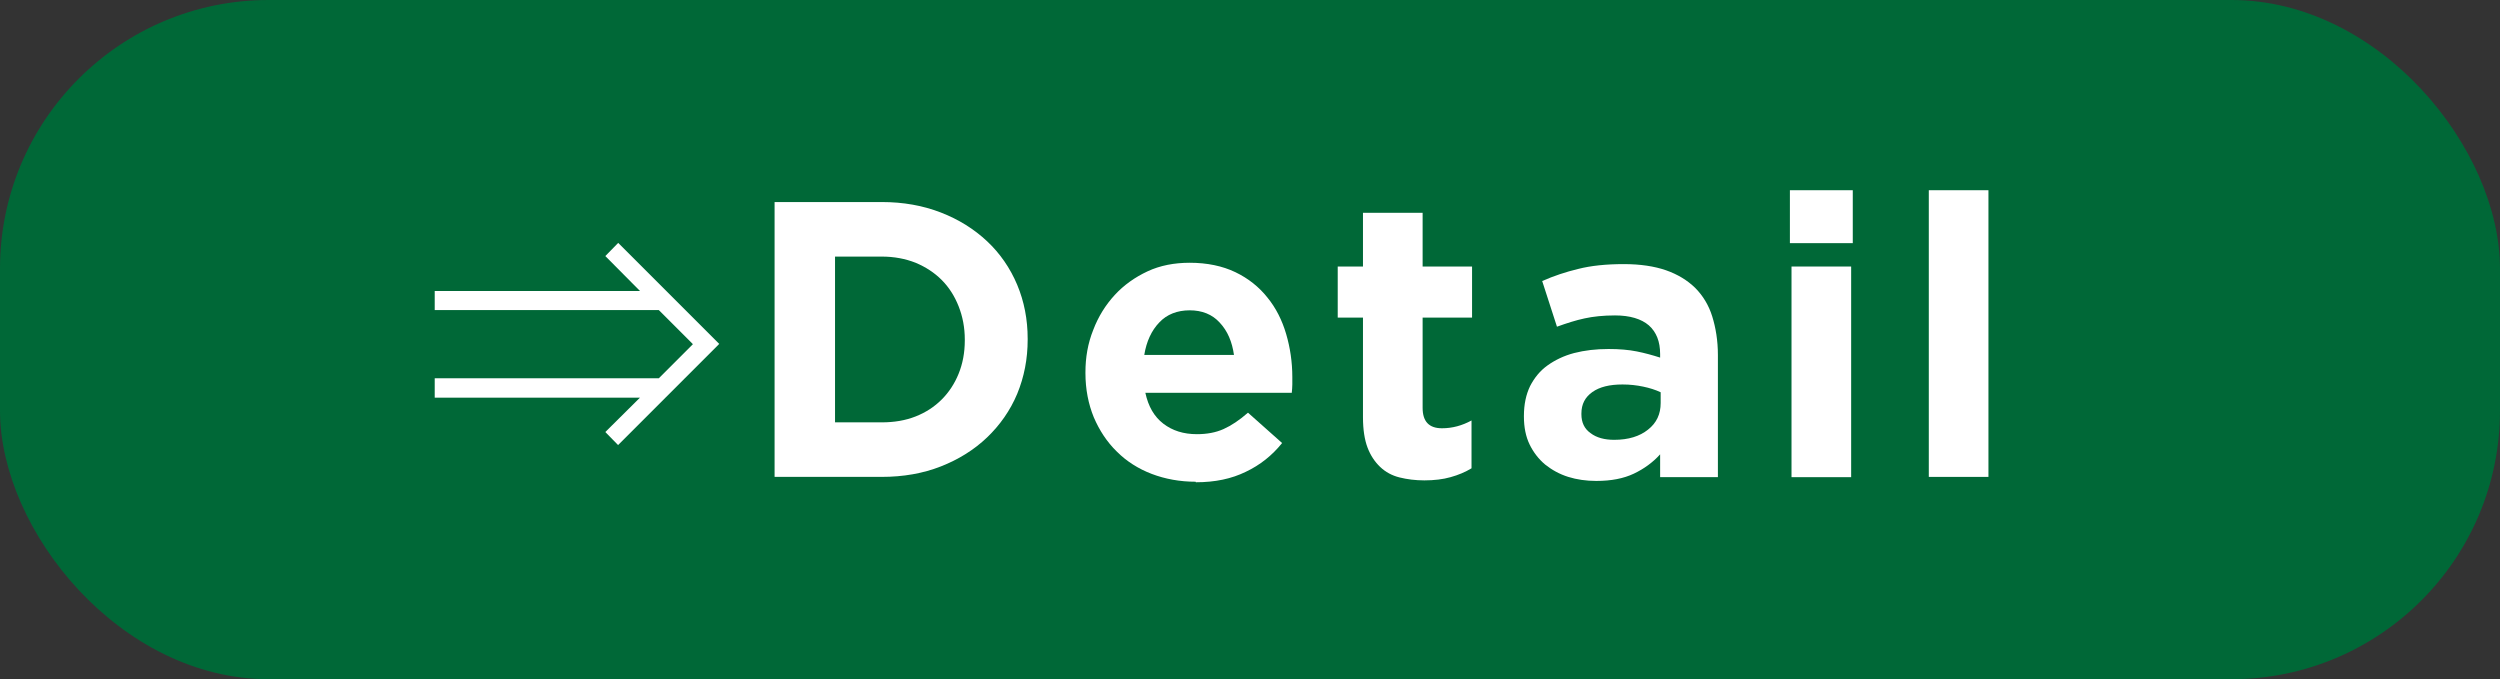
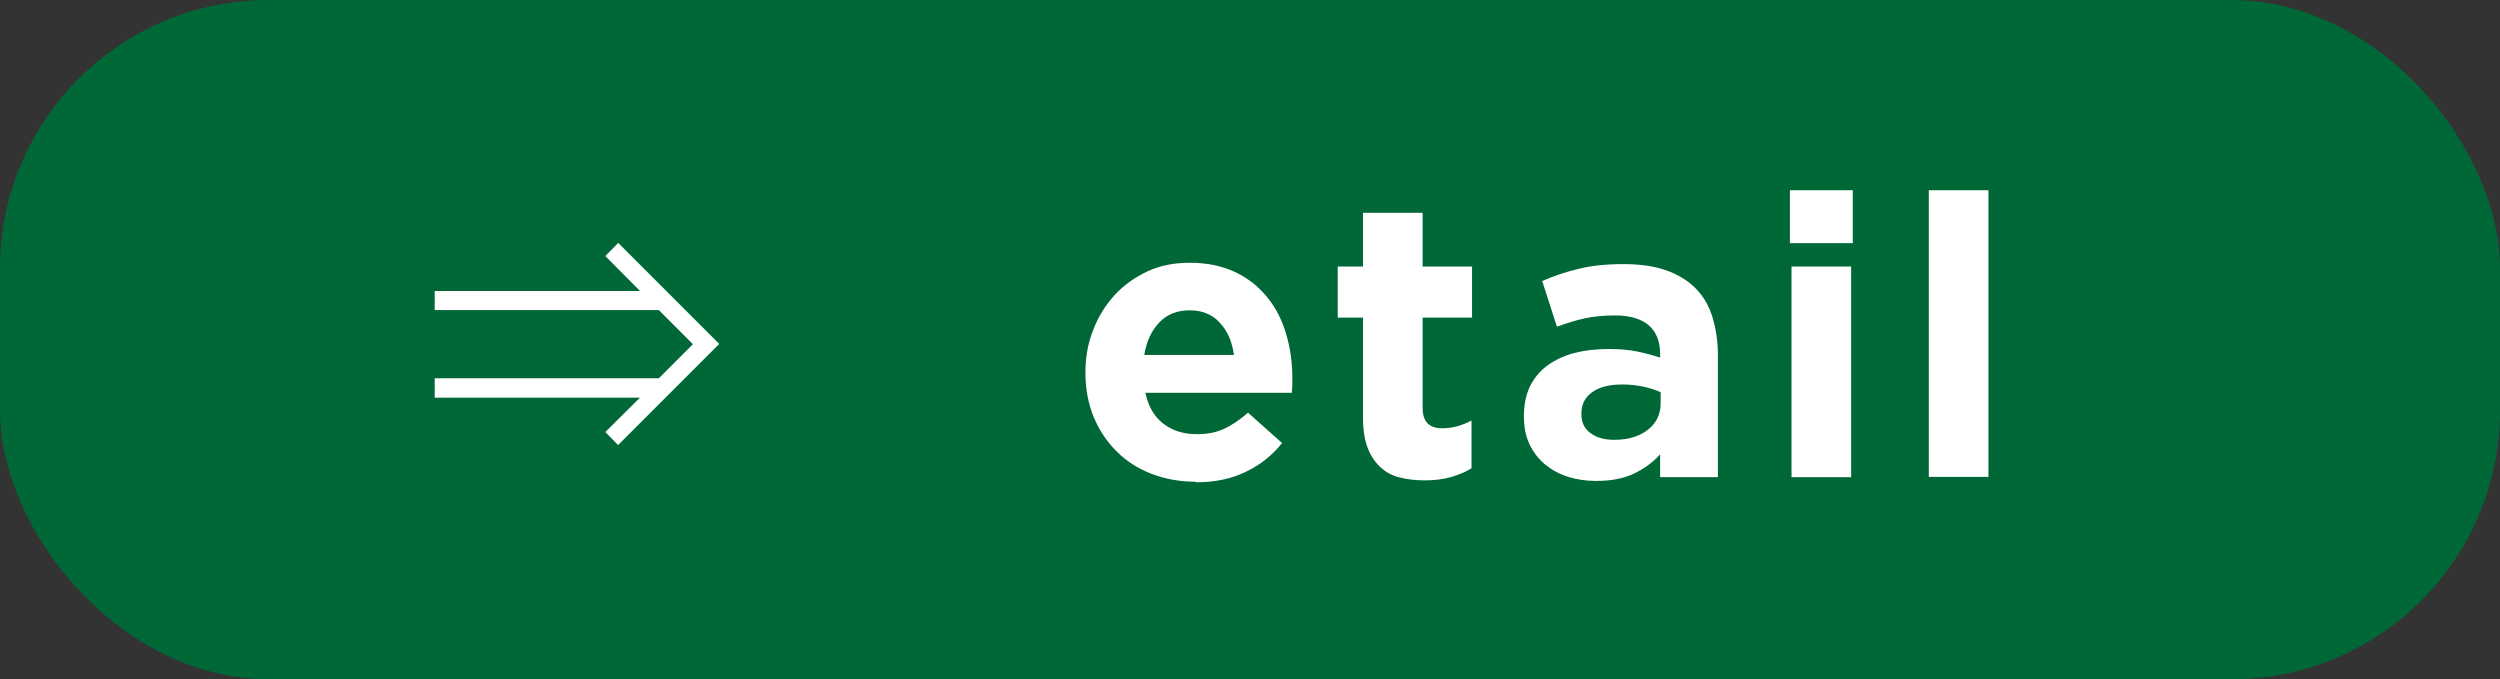
<svg xmlns="http://www.w3.org/2000/svg" id="_レイヤー_2" data-name="レイヤー 2" viewBox="0 0 93.05 25.28">
  <rect x="0" y="0" width="93.05" height="25.28" fill="#333333" stroke="none" />
  <defs>
    <style>
      .cls-1 {
        fill: #006837;
      }

      .cls-2 {
        fill: #fff;
      }
    </style>
  </defs>
  <g id="_ボタン" data-name="ボタン">
    <g>
      <rect class="cls-1" x="0" width="93.05" height="25.28" rx="10" ry="10" />
      <g>
        <path class="cls-2" d="m23.01,16.57l-.48-.49,1.29-1.28h-7.64v-.72h8.34l1.27-1.27-1.27-1.27h-8.34v-.71h7.64l-1.29-1.3.48-.49,3.76,3.76-3.76,3.76Z" />
-         <path class="cls-2" d="m28.83,7.52h3.99c.8,0,1.53.13,2.2.39s1.24.62,1.72,1.07.86,1,1.12,1.62c.26.62.39,1.29.39,2.01v.03c0,.72-.13,1.39-.39,2.02-.26.62-.64,1.16-1.12,1.62-.48.46-1.06.82-1.72,1.08s-1.4.39-2.2.39h-3.99V7.52Zm3.99,8.2c.46,0,.88-.07,1.26-.22.38-.15.7-.36.97-.63.27-.27.48-.59.63-.96.15-.37.23-.78.23-1.24v-.03c0-.45-.08-.86-.23-1.24-.15-.38-.36-.71-.63-.98-.27-.27-.59-.48-.97-.64-.38-.15-.8-.23-1.26-.23h-1.74v6.17h1.74Z" />
        <path class="cls-2" d="m44.5,17.93c-.58,0-1.13-.1-1.63-.29-.5-.19-.94-.47-1.3-.83-.37-.36-.65-.79-.86-1.28-.2-.49-.31-1.04-.31-1.64v-.03c0-.56.09-1.08.29-1.58.19-.5.46-.93.8-1.3.34-.37.75-.66,1.22-.88s1-.32,1.57-.32c.65,0,1.22.12,1.7.35s.88.55,1.19.94c.32.39.55.85.7,1.36.15.51.23,1.05.23,1.6,0,.09,0,.18,0,.28,0,.1-.01.2-.02.31h-5.45c.11.51.33.89.67,1.15.34.26.75.39,1.25.39.37,0,.7-.06.99-.19.29-.13.59-.33.91-.61l1.27,1.13c-.37.46-.82.82-1.35,1.07-.53.26-1.14.39-1.86.39Zm1.43-4.71c-.07-.5-.24-.9-.53-1.21-.28-.31-.66-.46-1.12-.46s-.85.15-1.13.45c-.29.3-.48.71-.56,1.21h3.35Z" />
        <path class="cls-2" d="m53.02,17.88c-.34,0-.65-.04-.93-.11-.28-.07-.52-.2-.72-.39-.2-.19-.36-.43-.47-.72s-.17-.67-.17-1.13v-3.71h-.94v-1.9h.94v-2h2.22v2h1.84v1.9h-1.84v3.36c0,.51.24.76.72.76.39,0,.75-.1,1.1-.29v1.78c-.23.14-.49.25-.78.33-.28.08-.61.12-.98.12Z" />
        <path class="cls-2" d="m59.41,17.9c-.37,0-.72-.05-1.04-.15s-.61-.26-.86-.46c-.24-.2-.44-.46-.58-.75s-.21-.64-.21-1.03v-.03c0-.43.08-.8.23-1.11.16-.31.37-.57.65-.77.28-.2.61-.36.99-.46.39-.1.81-.15,1.28-.15.4,0,.75.03,1.05.09.3.06.59.14.87.23v-.13c0-.47-.14-.82-.42-1.07-.28-.24-.7-.37-1.26-.37-.43,0-.81.04-1.13.11-.33.07-.67.18-1.03.31l-.55-1.7c.43-.19.88-.34,1.34-.45.47-.12,1.03-.18,1.7-.18.61,0,1.14.08,1.57.23.43.15.79.37,1.08.65.29.29.51.65.64,1.07s.21.9.21,1.43v4.55h-2.15v-.85c-.27.3-.6.54-.98.72-.38.18-.84.27-1.39.27Zm.67-1.53c.53,0,.95-.13,1.26-.38.32-.25.47-.58.47-.99v-.4c-.19-.09-.41-.16-.65-.21-.24-.05-.49-.08-.77-.08-.48,0-.85.09-1.12.28-.27.19-.41.45-.41.8v.03c0,.3.11.54.34.7.22.17.52.25.88.25Z" />
        <path class="cls-2" d="m66.62,7.08h2.34v1.97h-2.34v-1.97Zm.06,2.84h2.22v7.84h-2.22v-7.84Z" />
        <path class="cls-2" d="m71.79,7.08h2.22v10.67h-2.22V7.08Z" />
      </g>
    </g>
  </g>
</svg>